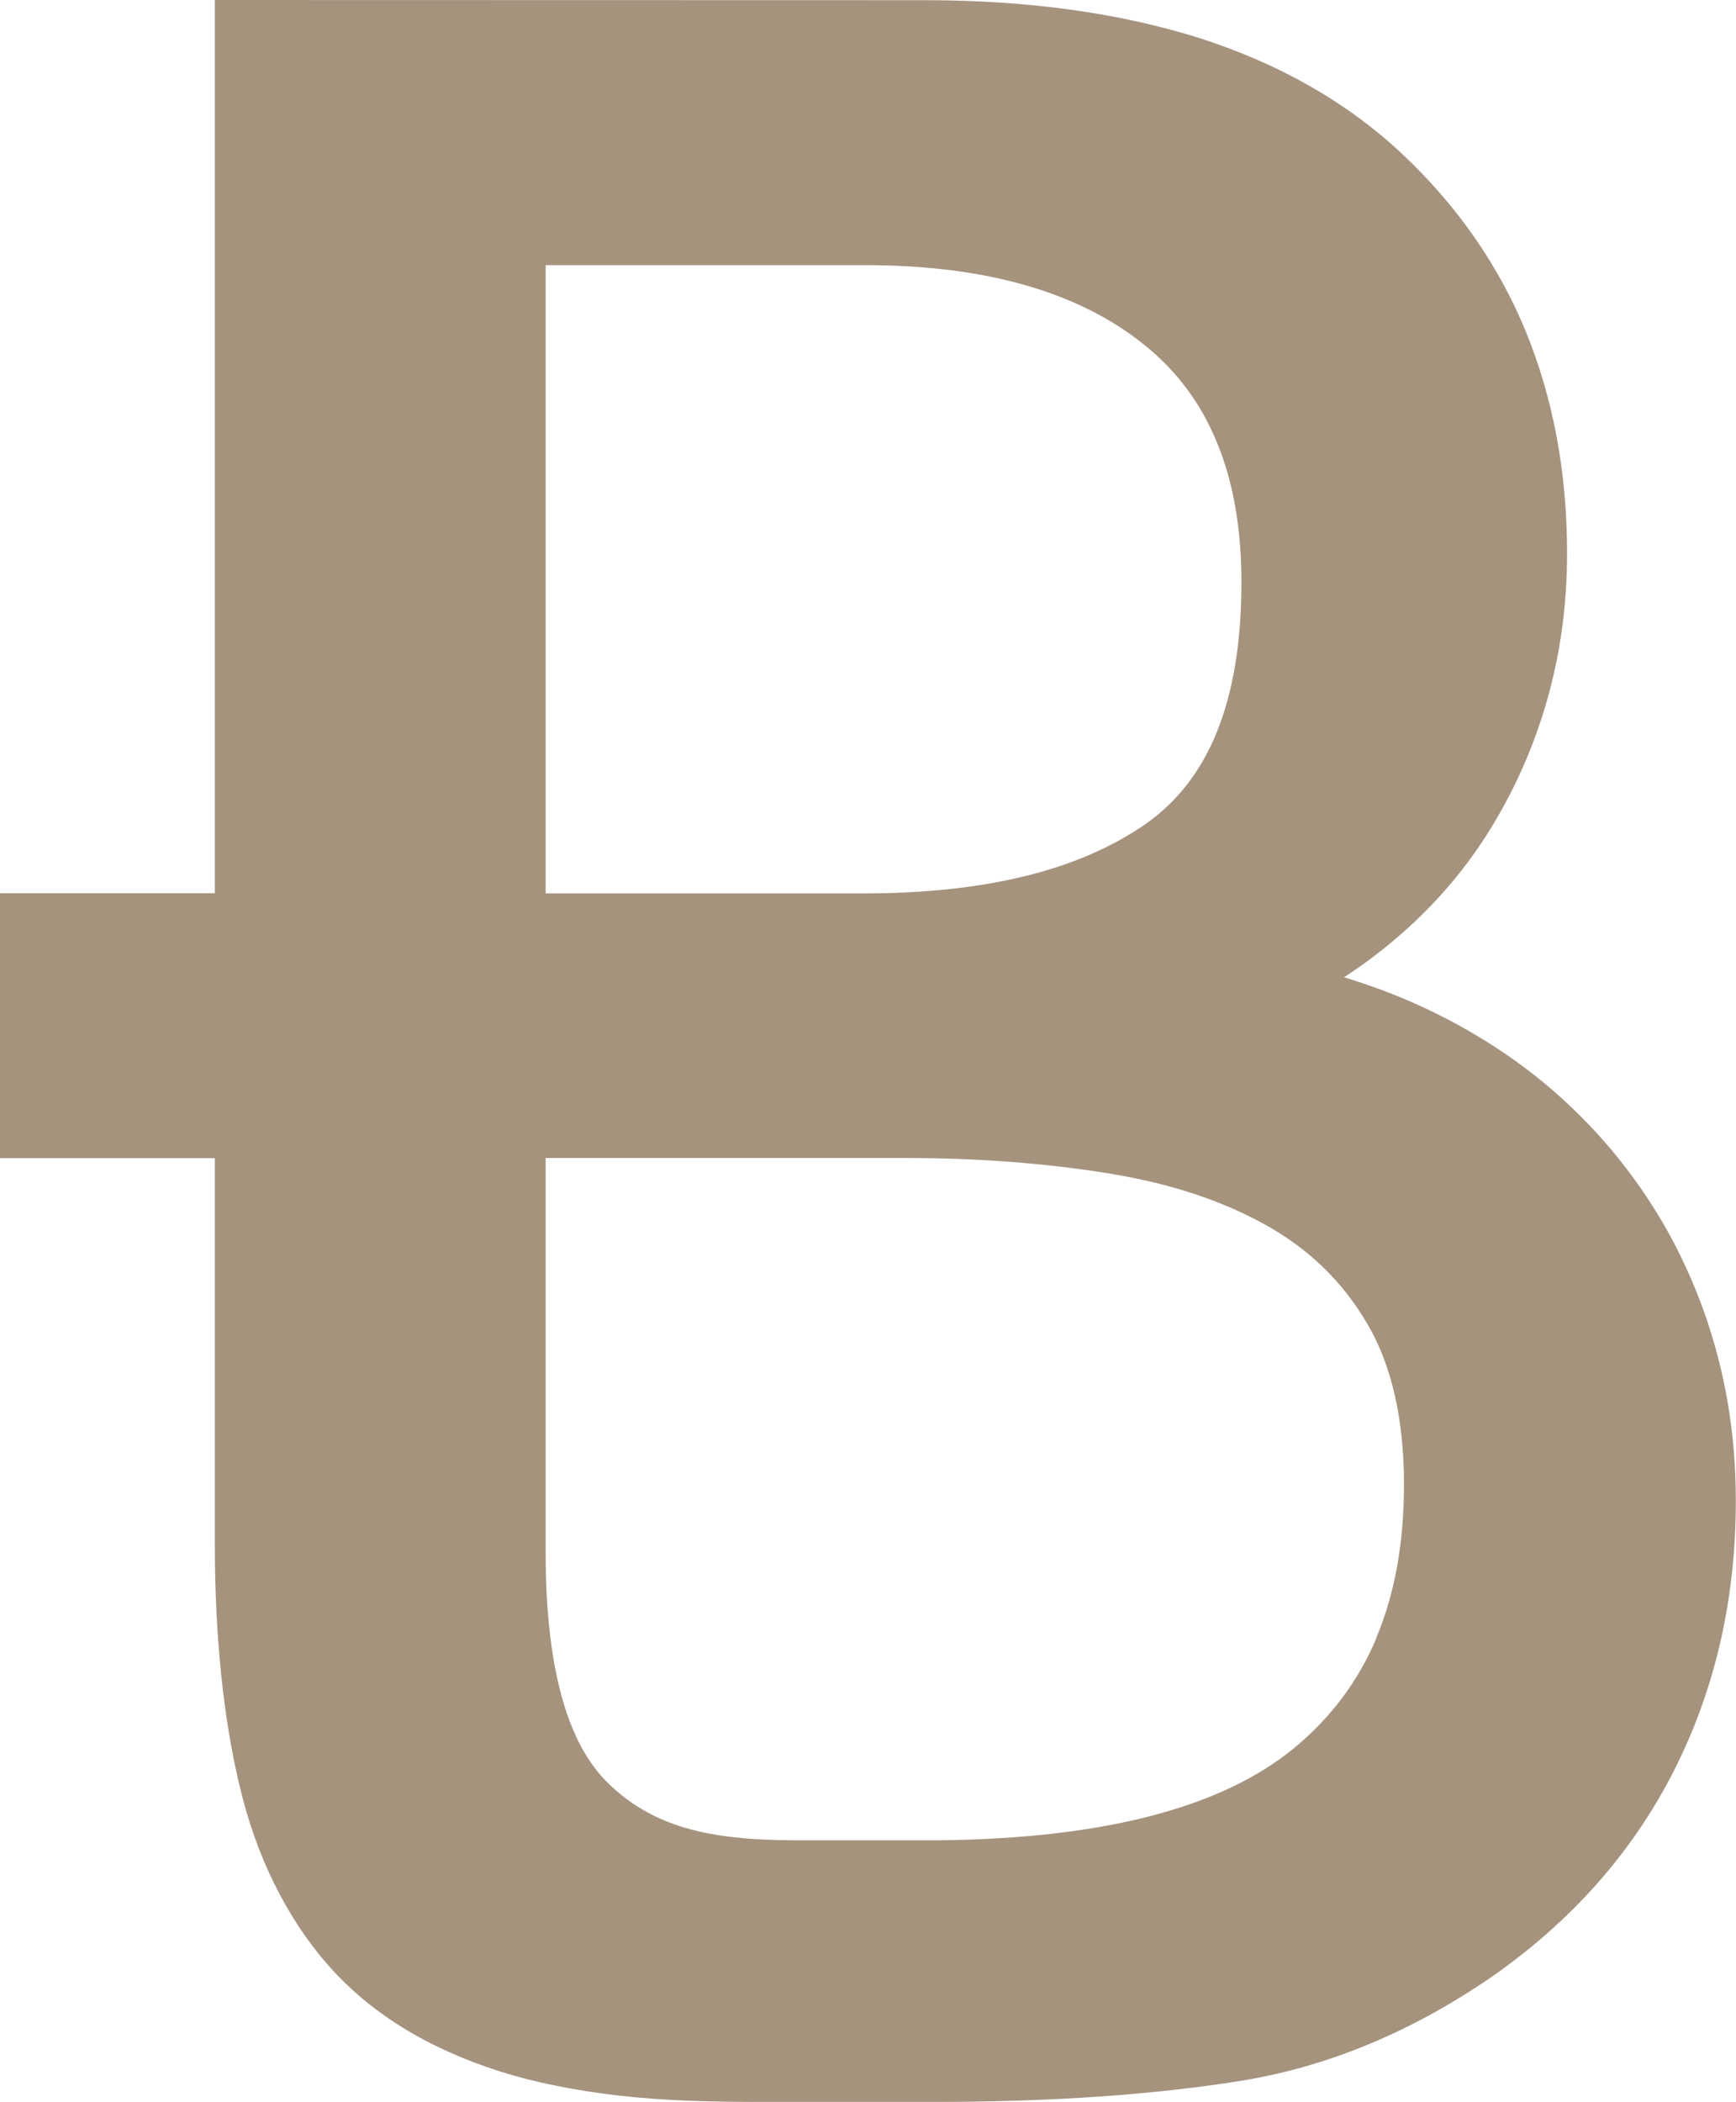
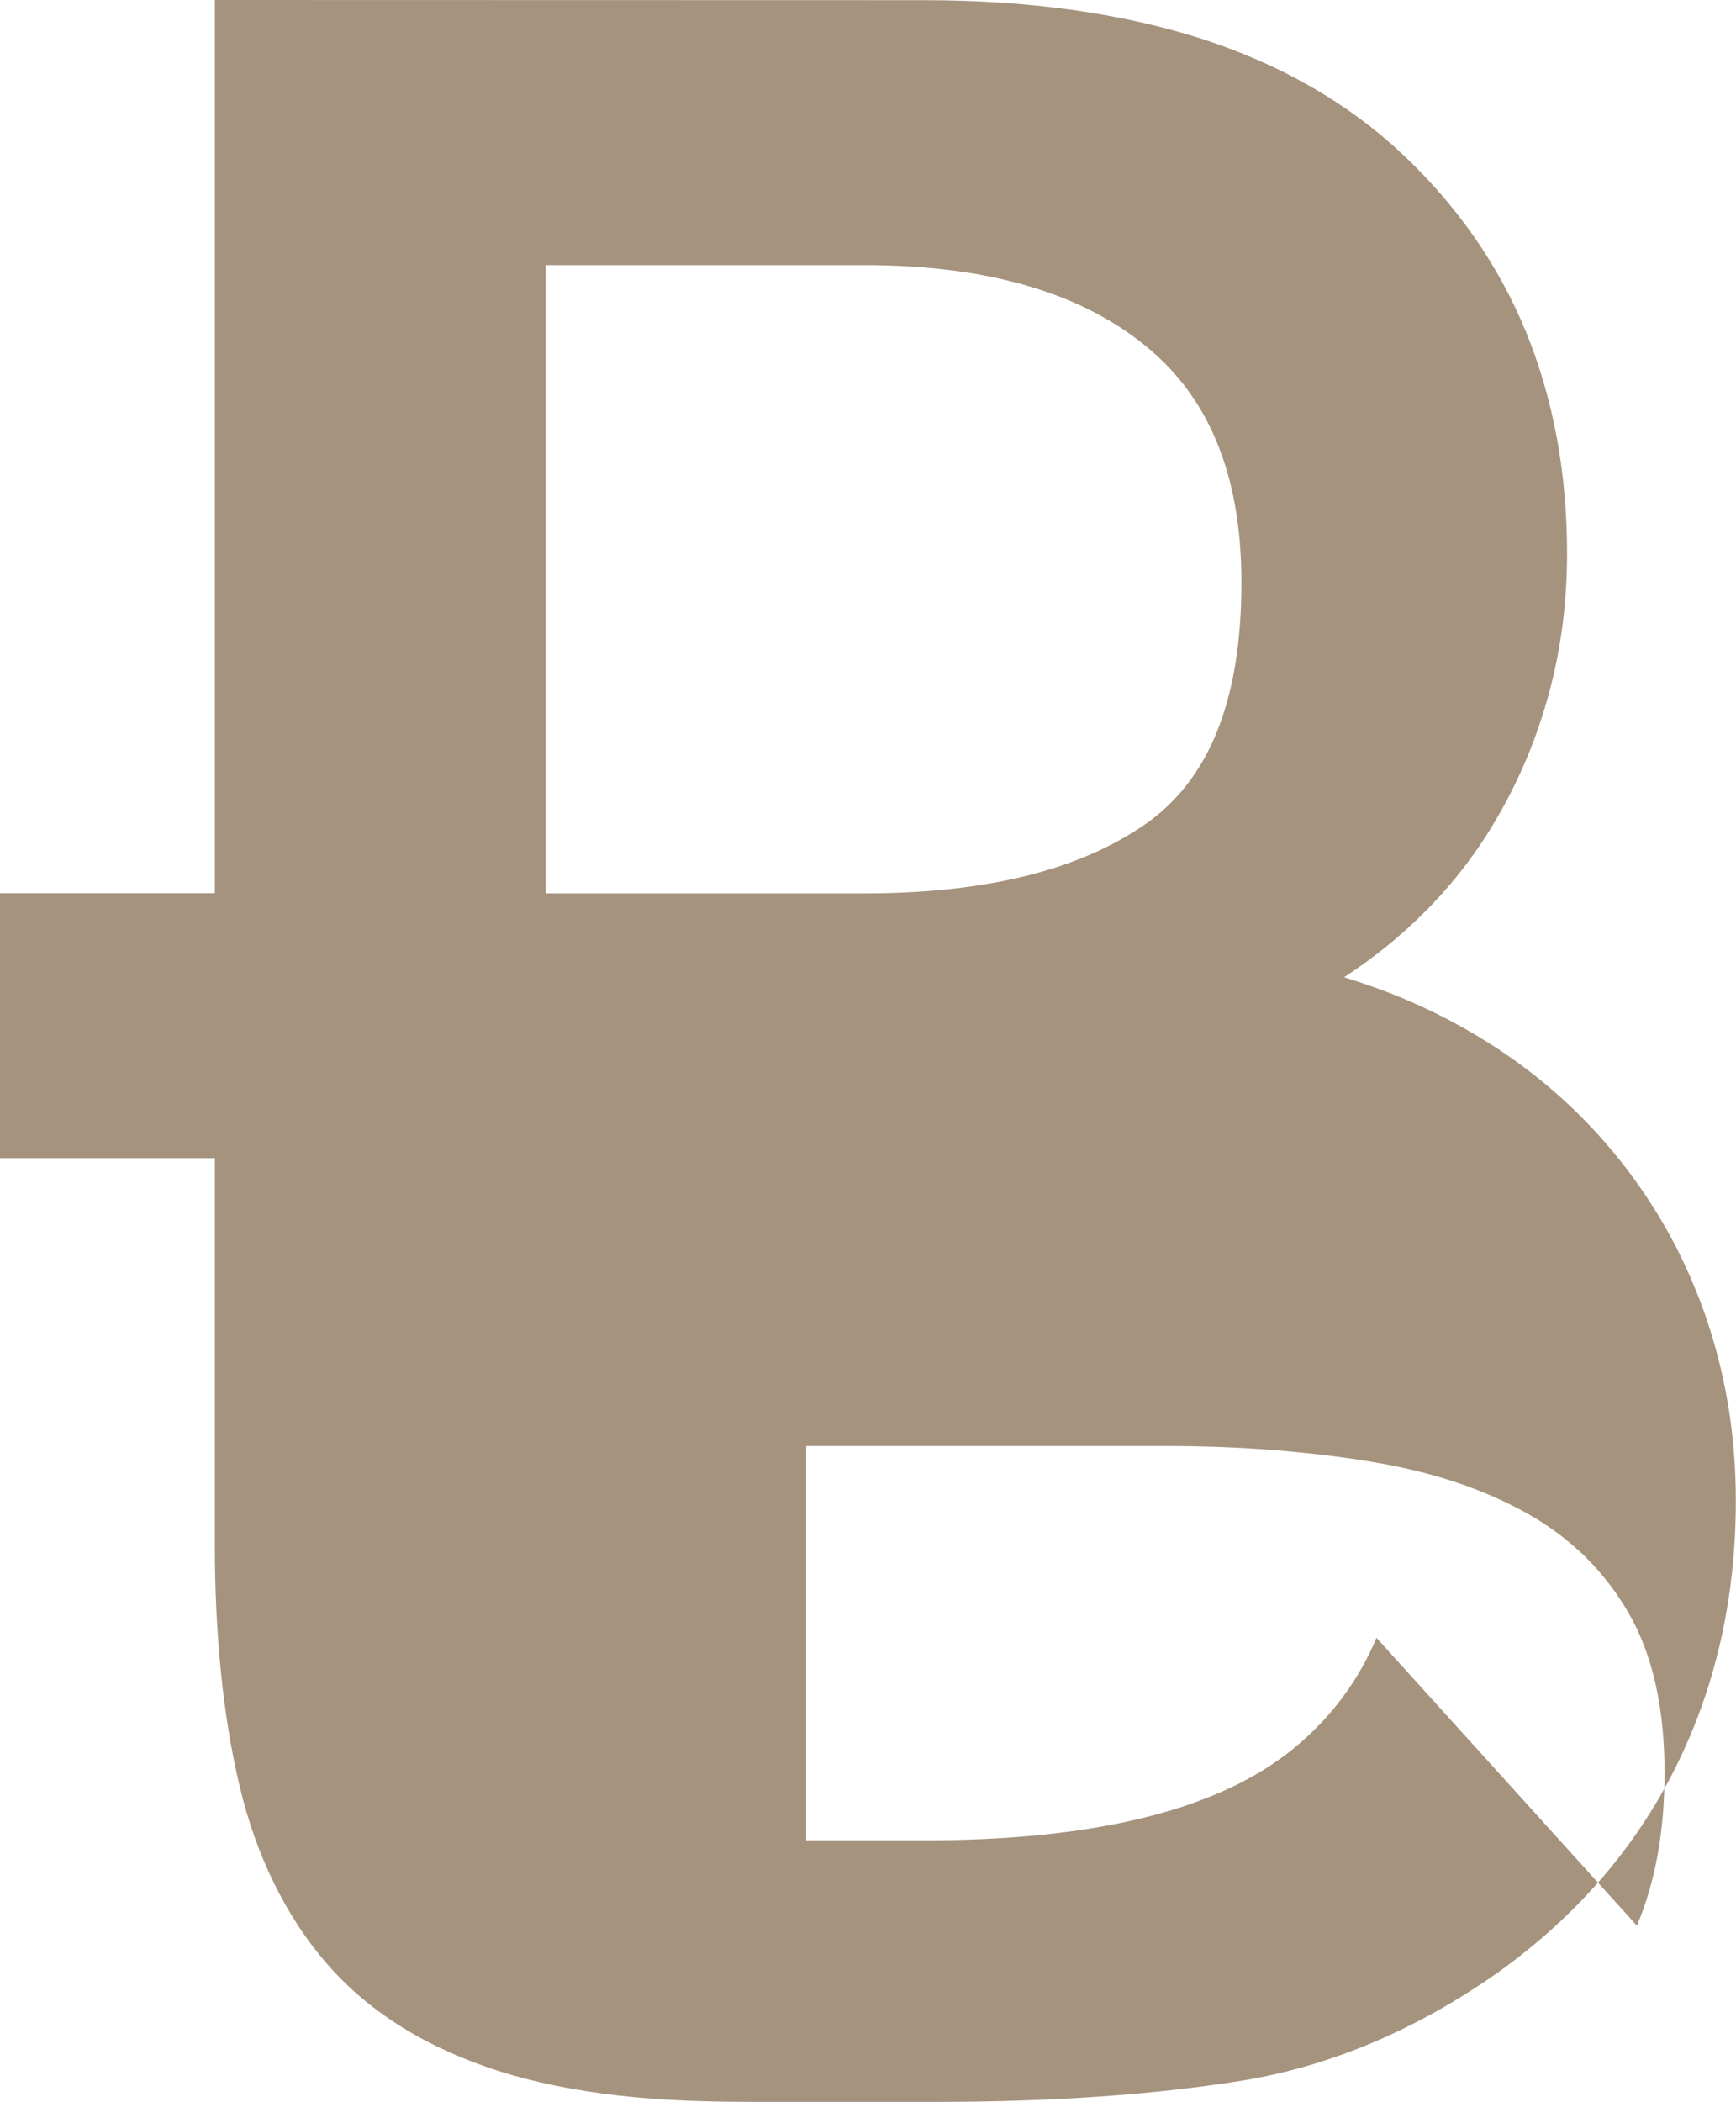
<svg xmlns="http://www.w3.org/2000/svg" id="Camada_2" data-name="Camada 2" viewBox="0 0 97.93 118.54">
  <defs>
    <style>      .cls-1 {        fill: #a5937e;        fill-rule: evenodd;        stroke-width: 0px;      }    </style>
  </defs>
  <g id="Camada_1-2" data-name="Camada 1">
-     <path class="cls-1" d="m97.47,79.14c-.3-1.77-.75-3.5-1.35-5.19-.61-1.69-1.34-3.29-2.2-4.79-.87-1.51-1.87-2.95-3.01-4.31-1.14-1.36-2.4-2.61-3.77-3.75-1.36-1.13-2.85-2.15-4.47-3.07-1.6-.91-3.29-1.69-5.07-2.33-.59-.21-1.18-.41-1.78-.59,1.29-.84,2.48-1.76,3.57-2.75,2.01-1.82,3.68-3.87,5.02-6.17,1.33-2.27,2.32-4.66,2.99-7.17.67-2.5,1-5.11,1-7.81,0-4.57-.78-8.73-2.32-12.5-1.55-3.77-3.88-7.11-6.97-10.02-3.1-2.91-6.93-5.1-11.47-6.55C63.15.73,57.99.01,52.15.01c-13.35,0-26.67-.01-40.03-.01v50.37H0v14.94h12.12v21.85c0,2.53.12,4.93.35,7.2.23,2.28.58,4.39,1.04,6.33.47,1.99,1.12,3.83,1.95,5.51.83,1.69,1.83,3.22,3.01,4.57,2.37,2.72,5.62,4.73,9.73,6.04,1.96.62,4.19,1.07,6.68,1.36,2.72.31,5.39.36,8.11.36h9.69c3.3,0,6.41-.1,9.32-.3,2.89-.2,5.56-.5,8.01-.89,2.51-.41,4.98-1.12,7.41-2.15,2.42-1.02,4.78-2.34,7.08-3.96h0c4.4-3.15,7.74-7,10.01-11.54,2.27-4.54,3.41-9.56,3.41-15.07,0-1.87-.15-3.7-.45-5.49ZM30.78,14.95h17.95c3.46,0,6.52.38,9.17,1.15,2.6.75,4.83,1.87,6.68,3.37,1.81,1.46,3.16,3.27,4.06,5.46.93,2.23,1.39,4.87,1.39,7.92,0,3.34-.46,6.15-1.39,8.44-.89,2.19-2.22,3.91-3.98,5.15-3.75,2.63-9.06,3.94-15.93,3.94h-17.95V14.95Zm46.87,77.41c-1.02,2.43-2.57,4.5-4.63,6.2-4.21,3.48-11.17,5.22-20.87,5.22h-6.67c-2.63,0-5.49-.09-7.93-1.09-1.38-.57-2.55-1.38-3.53-2.43-1.04-1.13-1.84-2.71-2.38-4.76-.57-2.16-.86-4.81-.86-7.96v-22.24h20.11c2.14,0,4.17.07,6.11.22,1.96.15,3.83.37,5.6.66,1.76.29,3.38.68,4.87,1.18,1.47.49,2.82,1.09,4.06,1.79,1.2.68,2.27,1.49,3.21,2.41.93.92,1.74,1.97,2.42,3.14,1.36,2.34,2.04,5.35,2.04,9.03,0,3.28-.52,6.16-1.56,8.62Z" />
+     <path class="cls-1" d="m97.47,79.14c-.3-1.77-.75-3.5-1.35-5.19-.61-1.69-1.34-3.29-2.2-4.79-.87-1.51-1.87-2.95-3.01-4.31-1.14-1.36-2.4-2.61-3.77-3.75-1.36-1.13-2.85-2.15-4.47-3.07-1.6-.91-3.29-1.69-5.07-2.33-.59-.21-1.18-.41-1.78-.59,1.29-.84,2.48-1.76,3.57-2.75,2.01-1.82,3.68-3.87,5.02-6.17,1.33-2.27,2.32-4.66,2.99-7.17.67-2.5,1-5.11,1-7.81,0-4.57-.78-8.73-2.32-12.5-1.55-3.77-3.88-7.11-6.97-10.02-3.1-2.91-6.93-5.1-11.47-6.55C63.15.73,57.99.01,52.15.01c-13.35,0-26.67-.01-40.03-.01v50.37H0v14.94h12.12v21.85c0,2.53.12,4.93.35,7.2.23,2.28.58,4.39,1.04,6.33.47,1.99,1.12,3.83,1.95,5.51.83,1.69,1.83,3.22,3.01,4.57,2.37,2.72,5.62,4.73,9.73,6.04,1.96.62,4.19,1.07,6.68,1.36,2.72.31,5.39.36,8.11.36h9.69c3.3,0,6.41-.1,9.32-.3,2.89-.2,5.56-.5,8.01-.89,2.51-.41,4.98-1.12,7.41-2.15,2.42-1.02,4.78-2.34,7.08-3.96h0c4.4-3.15,7.74-7,10.01-11.54,2.27-4.54,3.41-9.56,3.41-15.07,0-1.87-.15-3.7-.45-5.49ZM30.78,14.95h17.95c3.46,0,6.52.38,9.17,1.15,2.6.75,4.83,1.87,6.68,3.37,1.81,1.46,3.16,3.27,4.06,5.46.93,2.23,1.39,4.87,1.39,7.92,0,3.34-.46,6.15-1.39,8.44-.89,2.19-2.22,3.91-3.98,5.15-3.75,2.63-9.06,3.94-15.93,3.94h-17.95V14.95Zm46.87,77.41c-1.02,2.43-2.57,4.5-4.63,6.2-4.21,3.48-11.17,5.22-20.87,5.22h-6.67v-22.24h20.11c2.14,0,4.17.07,6.11.22,1.96.15,3.83.37,5.6.66,1.76.29,3.38.68,4.87,1.18,1.47.49,2.82,1.09,4.06,1.79,1.2.68,2.27,1.49,3.21,2.41.93.92,1.74,1.97,2.42,3.14,1.36,2.34,2.04,5.35,2.04,9.03,0,3.28-.52,6.16-1.56,8.62Z" />
  </g>
</svg>